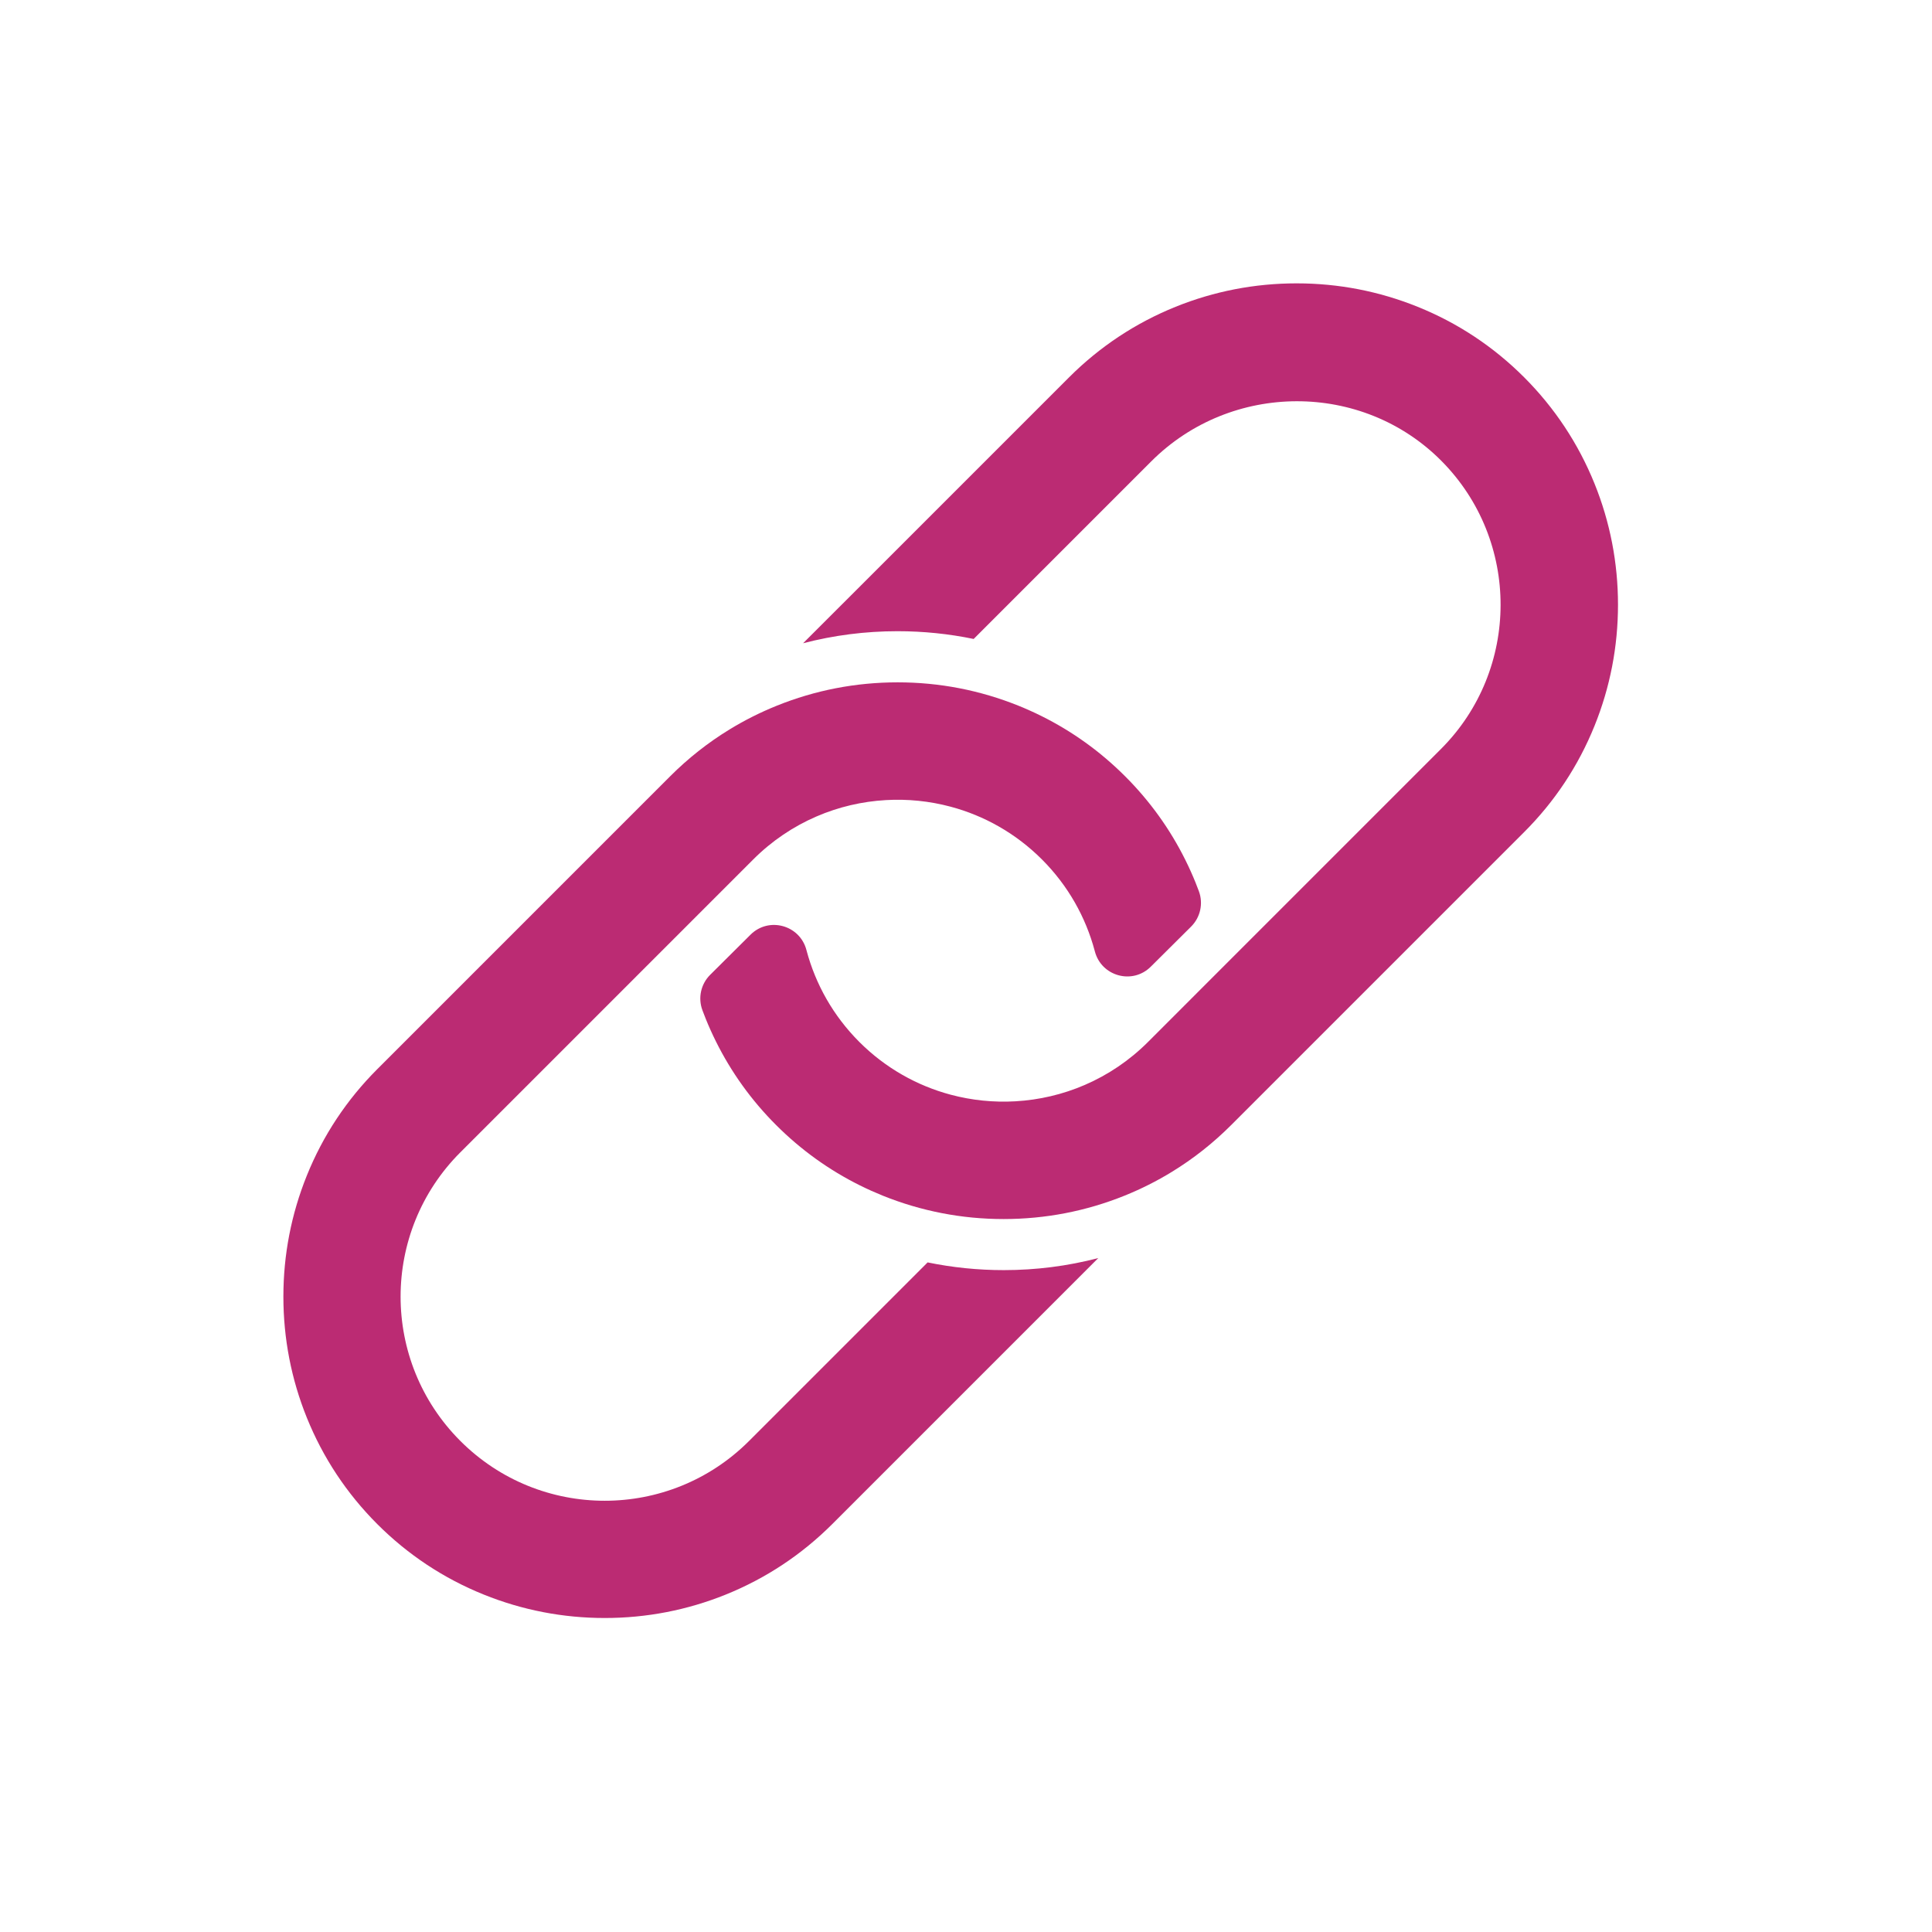
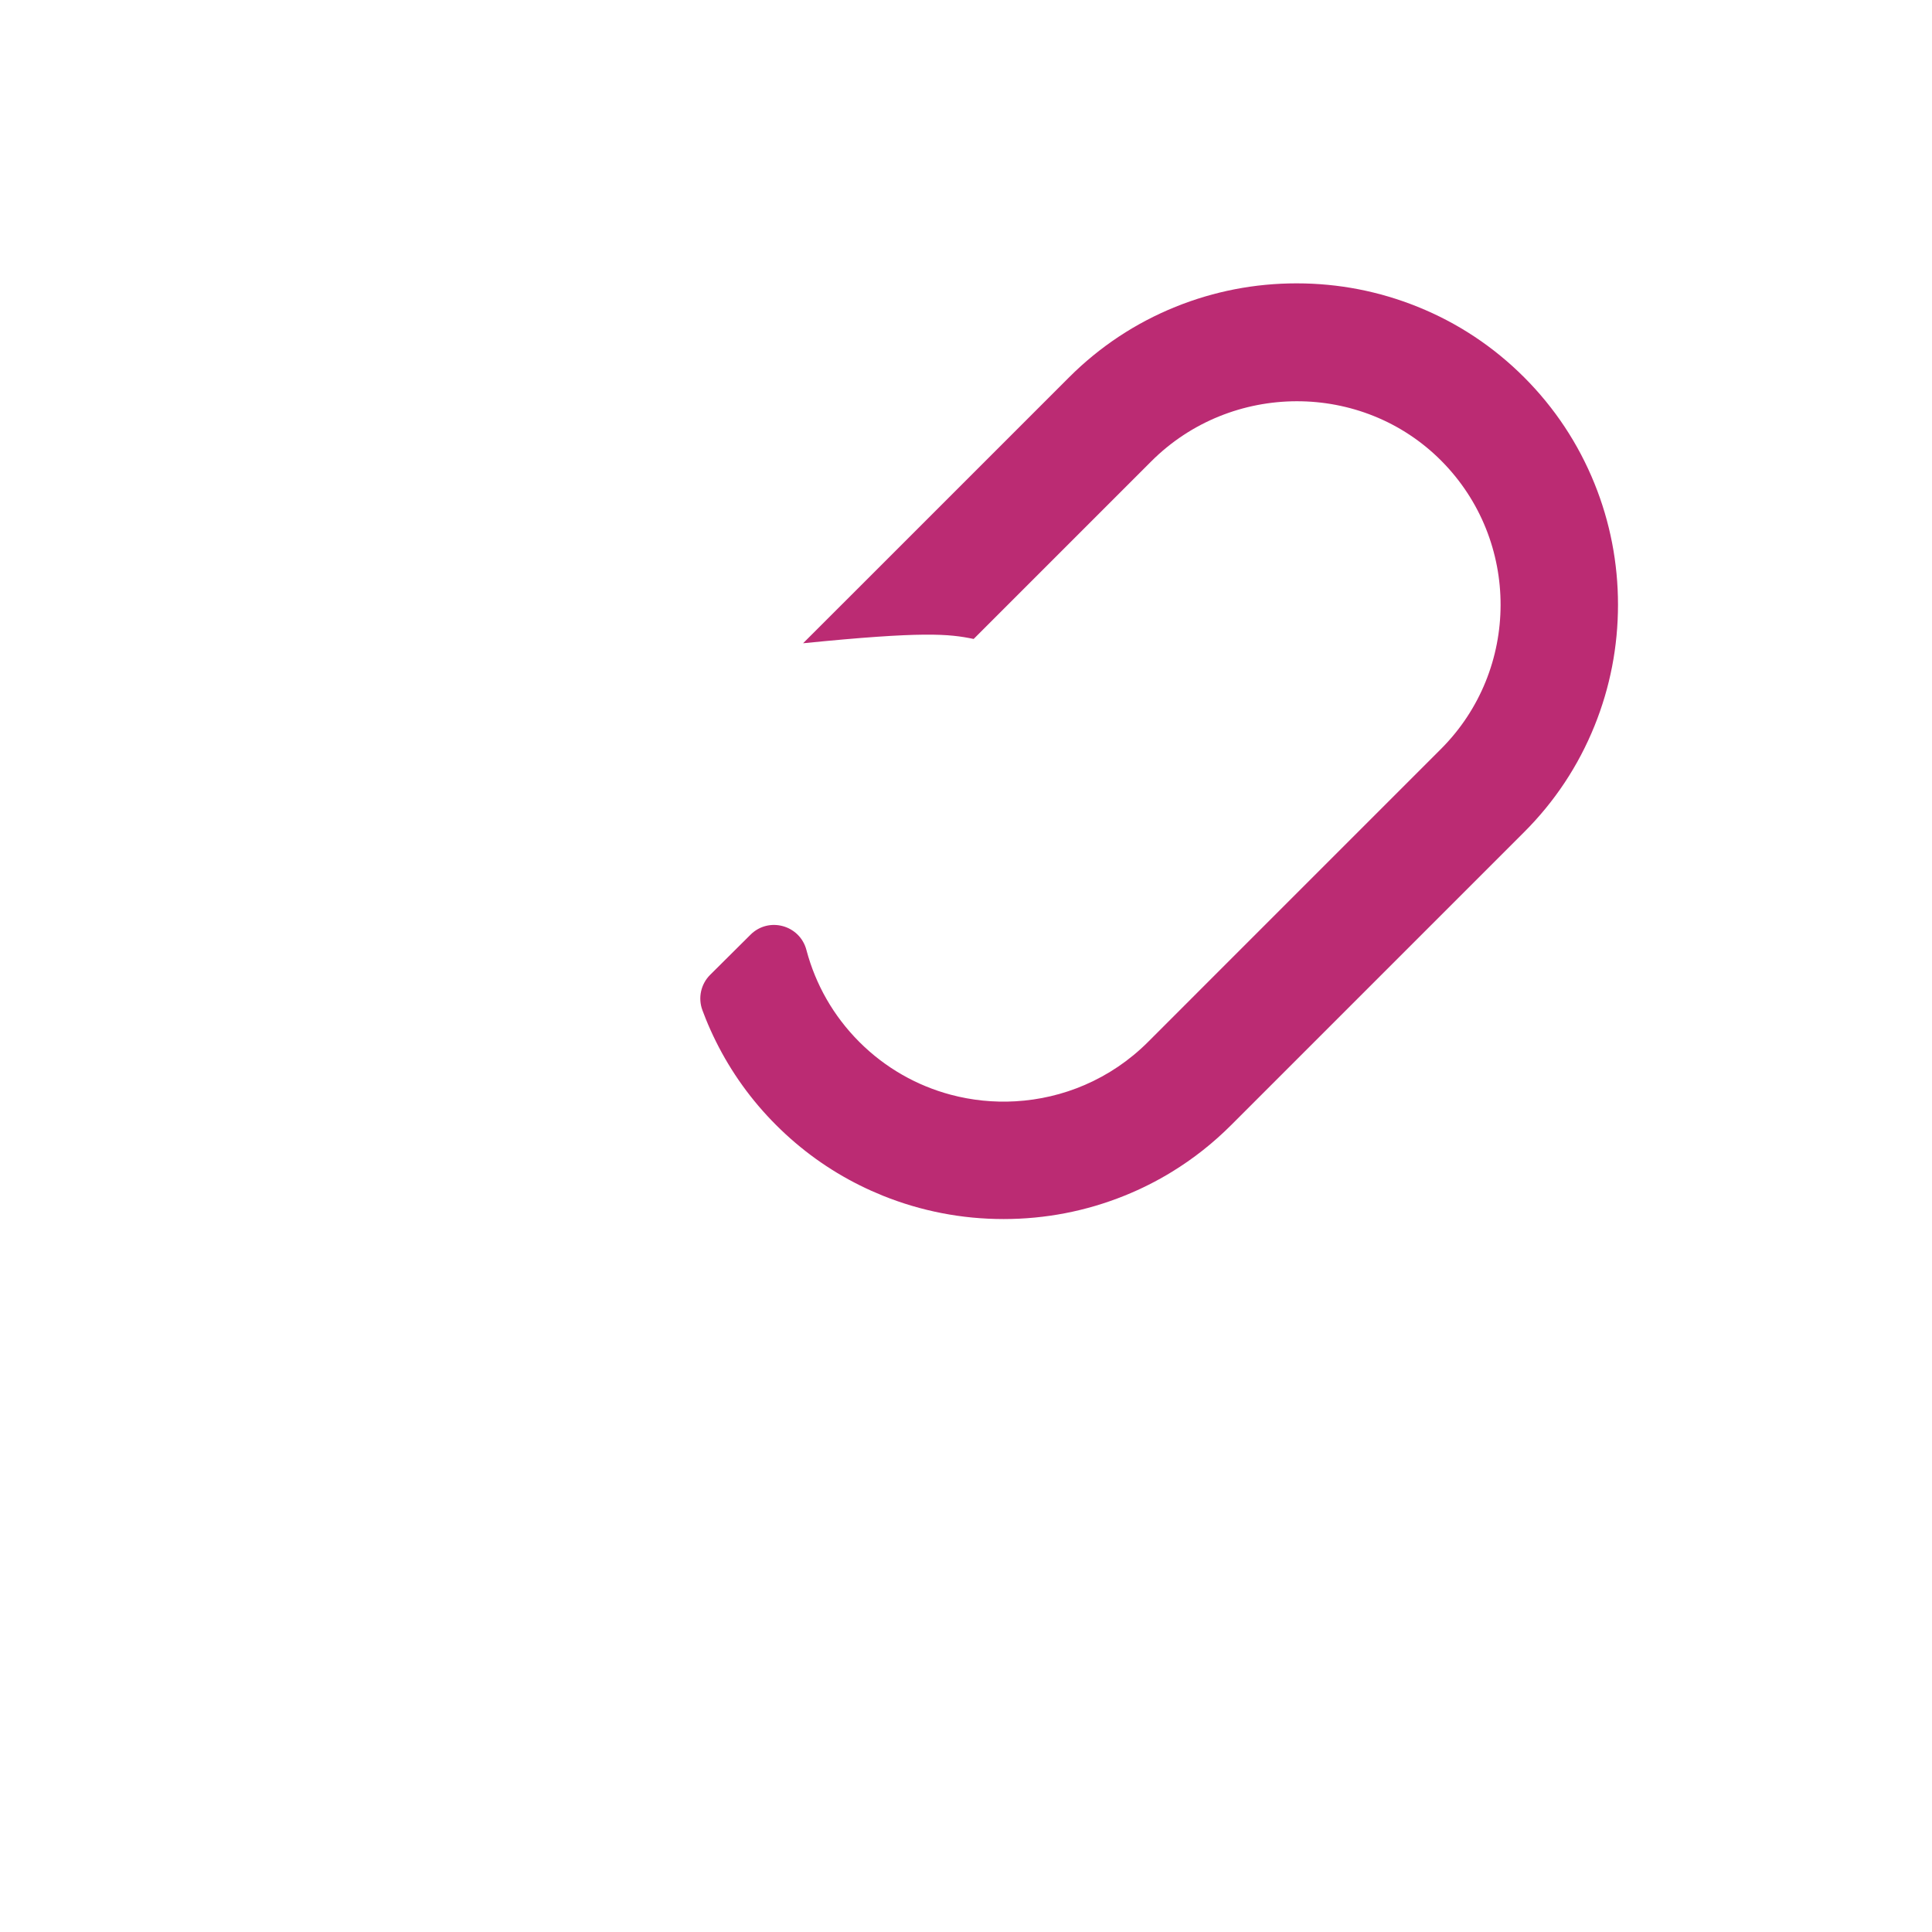
<svg xmlns="http://www.w3.org/2000/svg" width="100%" height="100%" viewBox="0 0 100 100" version="1.1" xml:space="preserve" style="fill-rule:evenodd;clip-rule:evenodd;stroke-linejoin:round;stroke-miterlimit:2;">
  <g transform="matrix(0.017,0,0,0.017,-10.295,-10.293)">
-     <path d="M3429.9,4449.1L2886.2,4992.8C2643.5,5235.5 2250,5235.5 2007.3,4992.8C1764.6,4750.1 1764.6,4356.6 2007.3,4113.9L2899,3222.2C2956,3165.2 3021.5,3121.6 3091.4,3091.4C3158.9,3062.2 3230.6,3045.6 3302.8,3041.5C3368.9,3037.7 3435.5,3044.4 3499.9,3061.6C3601.8,3088.8 3698.2,3142.4 3778,3222.2C3857.8,3302 3911.3,3398.3 3938.6,3500.3C3938.8,3500.9 3938.9,3501.6 3939.1,3502.2C3959.1,3578.2 4053.6,3604.2 4109.3,3548.8C4154.1,3504.3 4199.8,3458.8 4232.2,3426.6C4260.5,3398.4 4269.7,3356.3 4255.8,3318.9C4252.6,3310.2 4249.2,3301.6 4245.8,3293C4236.3,3269.5 4226,3246.6 4214.8,3224.1C4168,3129.8 4106.5,3044.2 4031.2,2969C3956,2893.8 3870.4,2832.2 3776.1,2785.4C3753.6,2774.2 3730.6,2763.9 3707.2,2754.4C3677.9,2742.6 3648.2,2732.2 3618.1,2723.3C3557.9,2705.5 3496.3,2693.5 3433.7,2687.5C3402.2,2684.5 3370.5,2683 3338.6,2683C3211.4,2683 3087.3,2707 2970,2754.4C2920,2774.6 2872.1,2798.7 2826.7,2826.5C2761.4,2866.4 2700.9,2914.1 2646,2969L1754.3,3860.7C1661.1,3953.9 1588.9,4062.9 1539.8,4184.7C1492.4,4302.1 1468.4,4426.1 1468.4,4553.3C1468.4,4680.5 1492.4,4804.6 1539.8,4921.9C1589,5043.7 1661.2,5152.7 1754.3,5245.9C1847.5,5339.1 1956.5,5411.3 2078.3,5460.4C2195.7,5507.8 2319.7,5531.8 2446.9,5531.8C2574.1,5531.8 2698.2,5507.8 2815.5,5460.4C2937.3,5411.2 3046.3,5339 3139.5,5245.9L3949.5,4435.9C3856,4460.3 3759.7,4472.6 3661.8,4472.6C3583.1,4472.6 3505.7,4464.7 3429.9,4449.1Z" style="fill:rgb(187,43,115);fill-rule:nonzero;" />
-     <path d="M5460.5,2815.3C5507.9,2698 5531.9,2573.9 5531.9,2446.7C5531.9,2319.5 5507.9,2195.4 5460.5,2078.1C5411.3,1956.3 5339.1,1847.3 5246,1754.1C5152.8,1660.9 5043.8,1588.7 4922,1539.6C4804.7,1492.2 4680.6,1468.2 4553.4,1468.2C4426.2,1468.2 4302.1,1492.2 4184.8,1539.6C4063,1588.8 3954,1661 3860.8,1754.1L3239.4,2375.5L3050.7,2564C3144.2,2539.6 3240.5,2527.3 3338.4,2527.3C3416.9,2527.3 3494.3,2535.2 3570.1,2550.9L4110.9,2010.1C4353.6,1767.4 4752.8,1765.3 4994.5,2009C5235,2251.5 5234.4,2644.4 4992.7,2886.1L4312.4,3566.4L4101,3777.9C4044,3834.9 3978.5,3878.5 3908.6,3908.7C3841.1,3937.9 3769.4,3954.5 3697.2,3958.6C3631.1,3962.4 3564.5,3955.7 3500.1,3938.5C3398.2,3911.3 3301.8,3857.7 3222,3777.9C3142.2,3698.1 3088.7,3601.8 3061.4,3499.8C3061.2,3499.2 3061.1,3498.5 3060.9,3497.9C3040.9,3421.9 2946.4,3395.9 2890.7,3451.3C2845.9,3495.8 2800.2,3541.3 2767.8,3573.5C2739.5,3601.7 2730.3,3643.8 2744.2,3681.2C2747.4,3689.9 2750.8,3698.5 2754.2,3707.1C2763.7,3730.6 2774,3753.5 2785.2,3776C2832,3870.3 2893.5,3955.9 2968.8,4031.1C3044,4106.3 3129.6,4167.9 3223.9,4214.7C3246.4,4225.9 3269.4,4236.2 3292.8,4245.7C3322.1,4257.5 3351.8,4267.9 3381.9,4276.8C3442.1,4294.6 3503.7,4306.6 3566.3,4312.6C3597.8,4315.6 3629.5,4317.1 3661.4,4317.1C3788.6,4317.1 3912.7,4293.1 4030,4245.7C4080,4225.5 4127.9,4201.4 4173.3,4173.6C4238.6,4133.7 4299.1,4086 4354,4031.1L5245.7,3139.4C5339.1,3046.2 5411.3,2937.2 5460.5,2815.3Z" style="fill:rgb(187,43,115);fill-rule:nonzero;" />
+     <path d="M5460.5,2815.3C5507.9,2698 5531.9,2573.9 5531.9,2446.7C5531.9,2319.5 5507.9,2195.4 5460.5,2078.1C5411.3,1956.3 5339.1,1847.3 5246,1754.1C5152.8,1660.9 5043.8,1588.7 4922,1539.6C4804.7,1492.2 4680.6,1468.2 4553.4,1468.2C4426.2,1468.2 4302.1,1492.2 4184.8,1539.6C4063,1588.8 3954,1661 3860.8,1754.1L3239.4,2375.5L3050.7,2564C3416.9,2527.3 3494.3,2535.2 3570.1,2550.9L4110.9,2010.1C4353.6,1767.4 4752.8,1765.3 4994.5,2009C5235,2251.5 5234.4,2644.4 4992.7,2886.1L4312.4,3566.4L4101,3777.9C4044,3834.9 3978.5,3878.5 3908.6,3908.7C3841.1,3937.9 3769.4,3954.5 3697.2,3958.6C3631.1,3962.4 3564.5,3955.7 3500.1,3938.5C3398.2,3911.3 3301.8,3857.7 3222,3777.9C3142.2,3698.1 3088.7,3601.8 3061.4,3499.8C3061.2,3499.2 3061.1,3498.5 3060.9,3497.9C3040.9,3421.9 2946.4,3395.9 2890.7,3451.3C2845.9,3495.8 2800.2,3541.3 2767.8,3573.5C2739.5,3601.7 2730.3,3643.8 2744.2,3681.2C2747.4,3689.9 2750.8,3698.5 2754.2,3707.1C2763.7,3730.6 2774,3753.5 2785.2,3776C2832,3870.3 2893.5,3955.9 2968.8,4031.1C3044,4106.3 3129.6,4167.9 3223.9,4214.7C3246.4,4225.9 3269.4,4236.2 3292.8,4245.7C3322.1,4257.5 3351.8,4267.9 3381.9,4276.8C3442.1,4294.6 3503.7,4306.6 3566.3,4312.6C3597.8,4315.6 3629.5,4317.1 3661.4,4317.1C3788.6,4317.1 3912.7,4293.1 4030,4245.7C4080,4225.5 4127.9,4201.4 4173.3,4173.6C4238.6,4133.7 4299.1,4086 4354,4031.1L5245.7,3139.4C5339.1,3046.2 5411.3,2937.2 5460.5,2815.3Z" style="fill:rgb(187,43,115);fill-rule:nonzero;" />
  </g>
</svg>